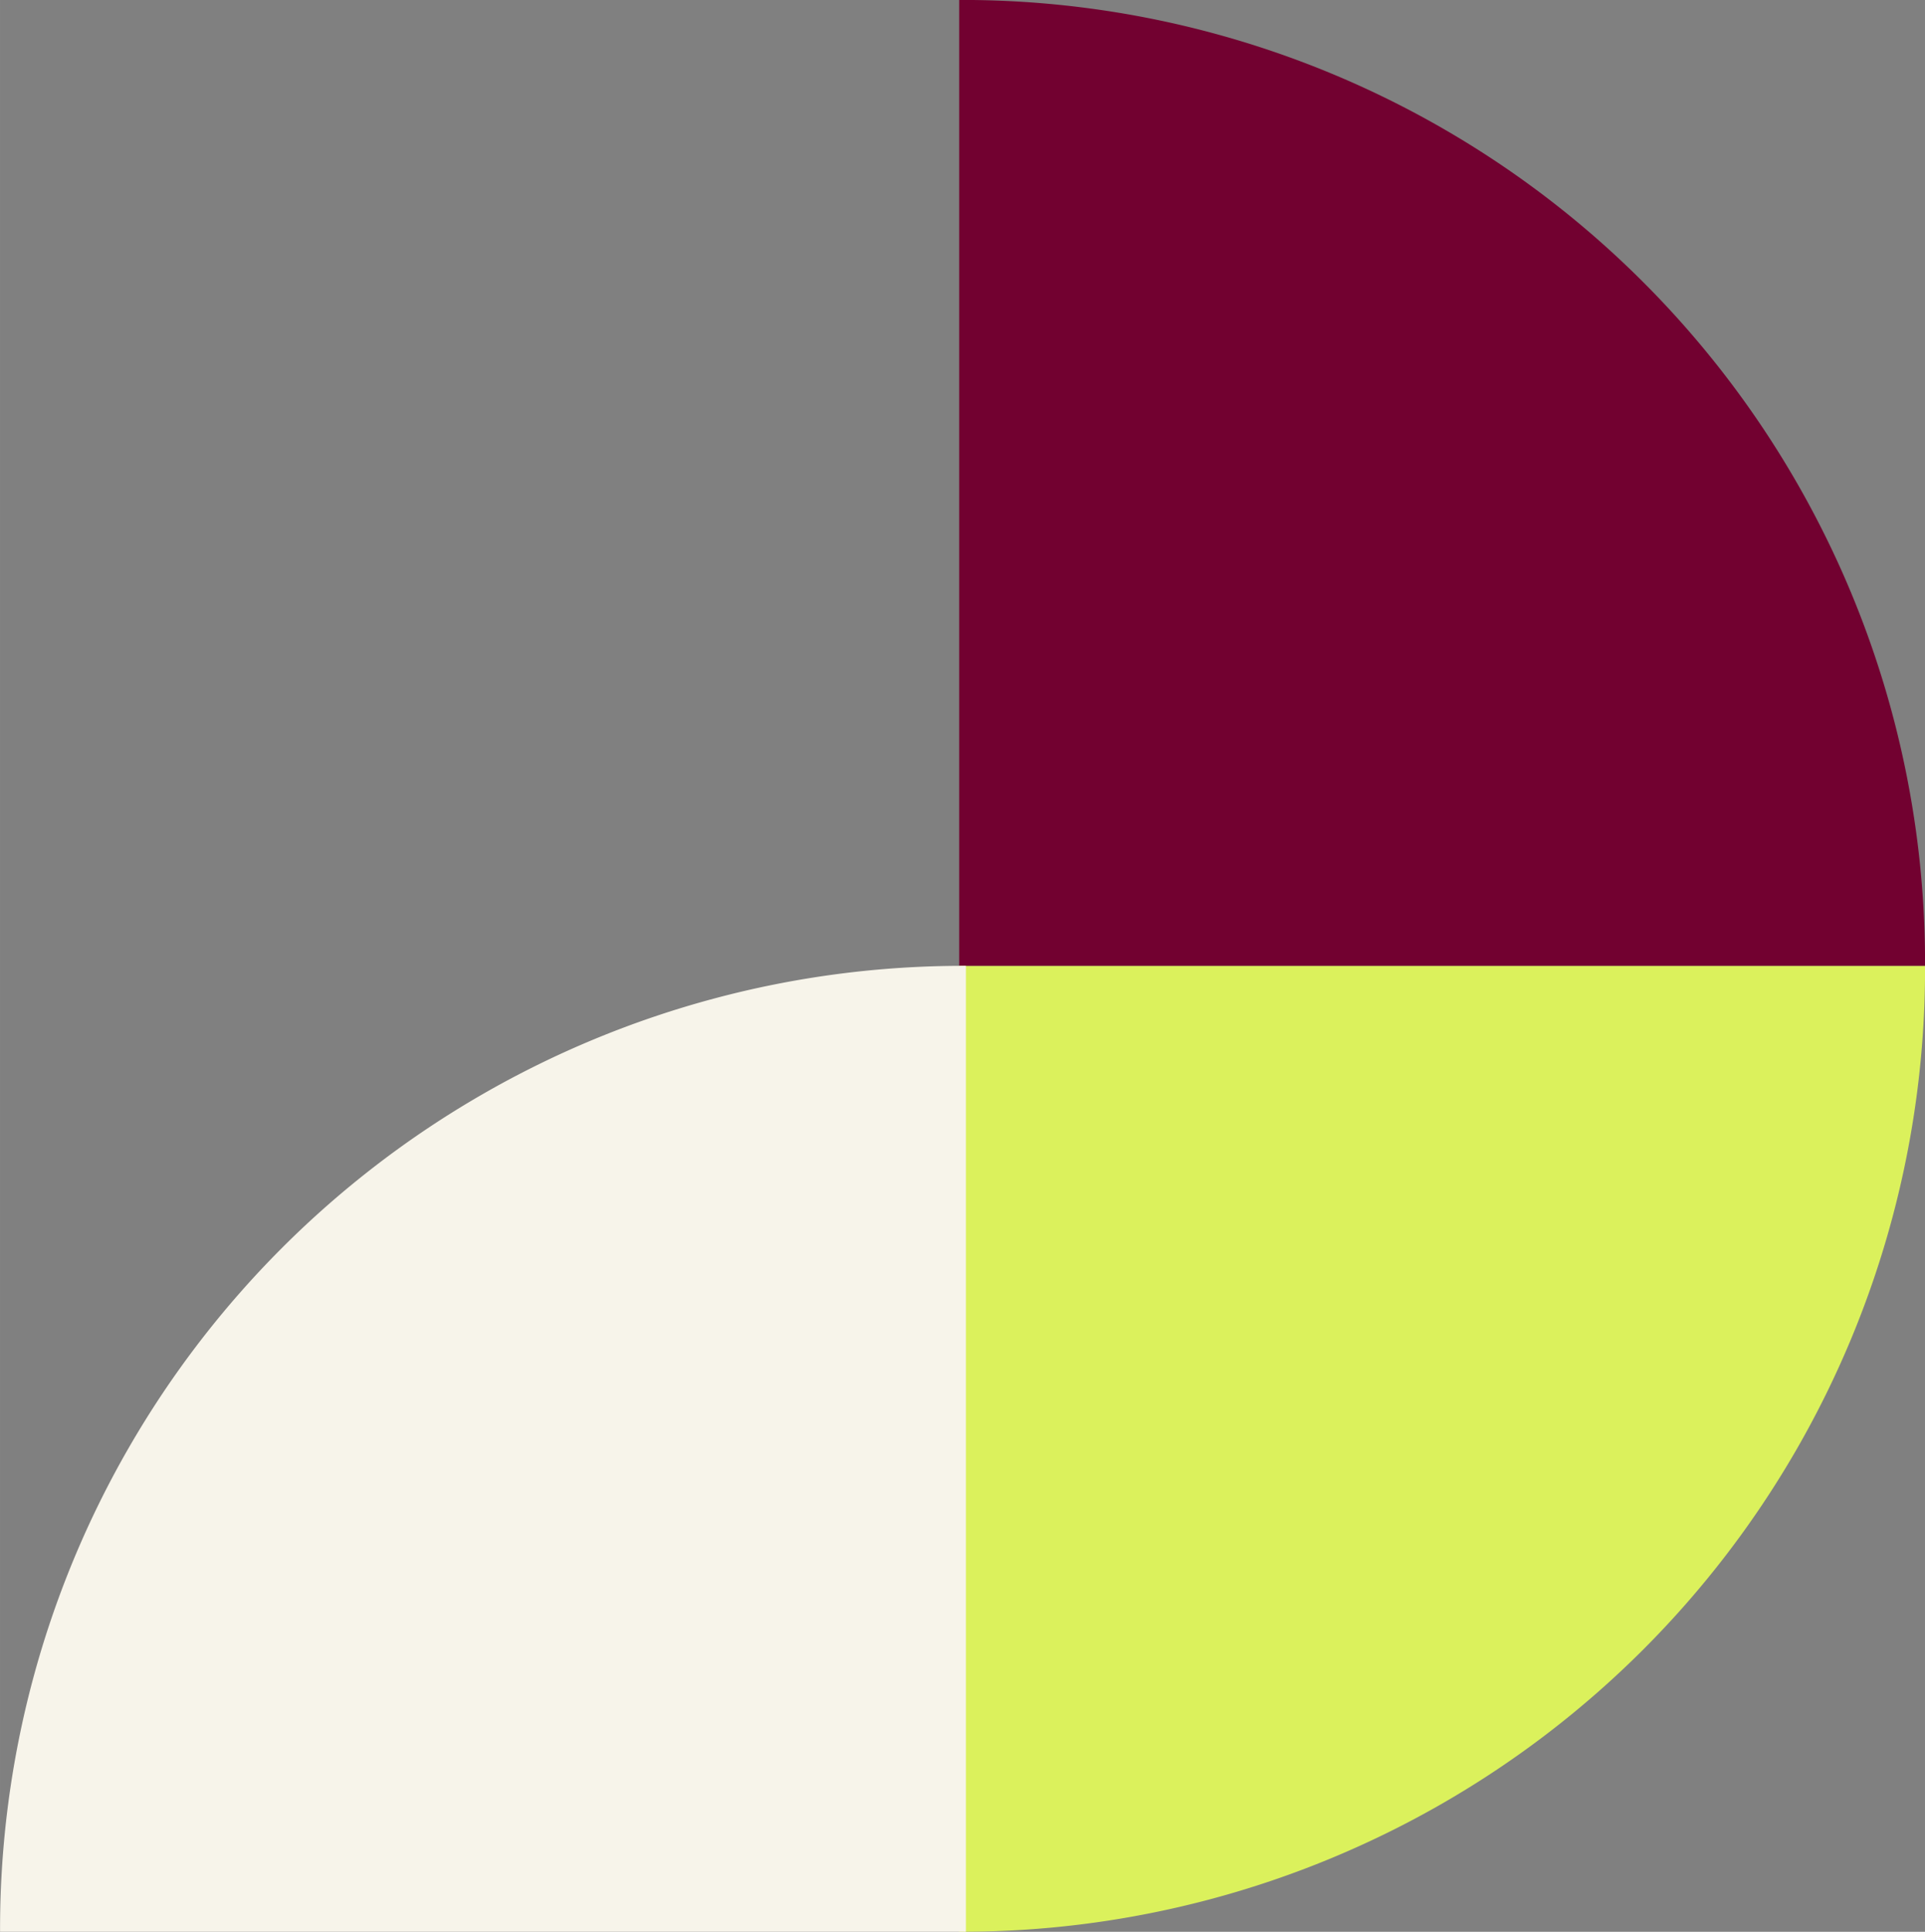
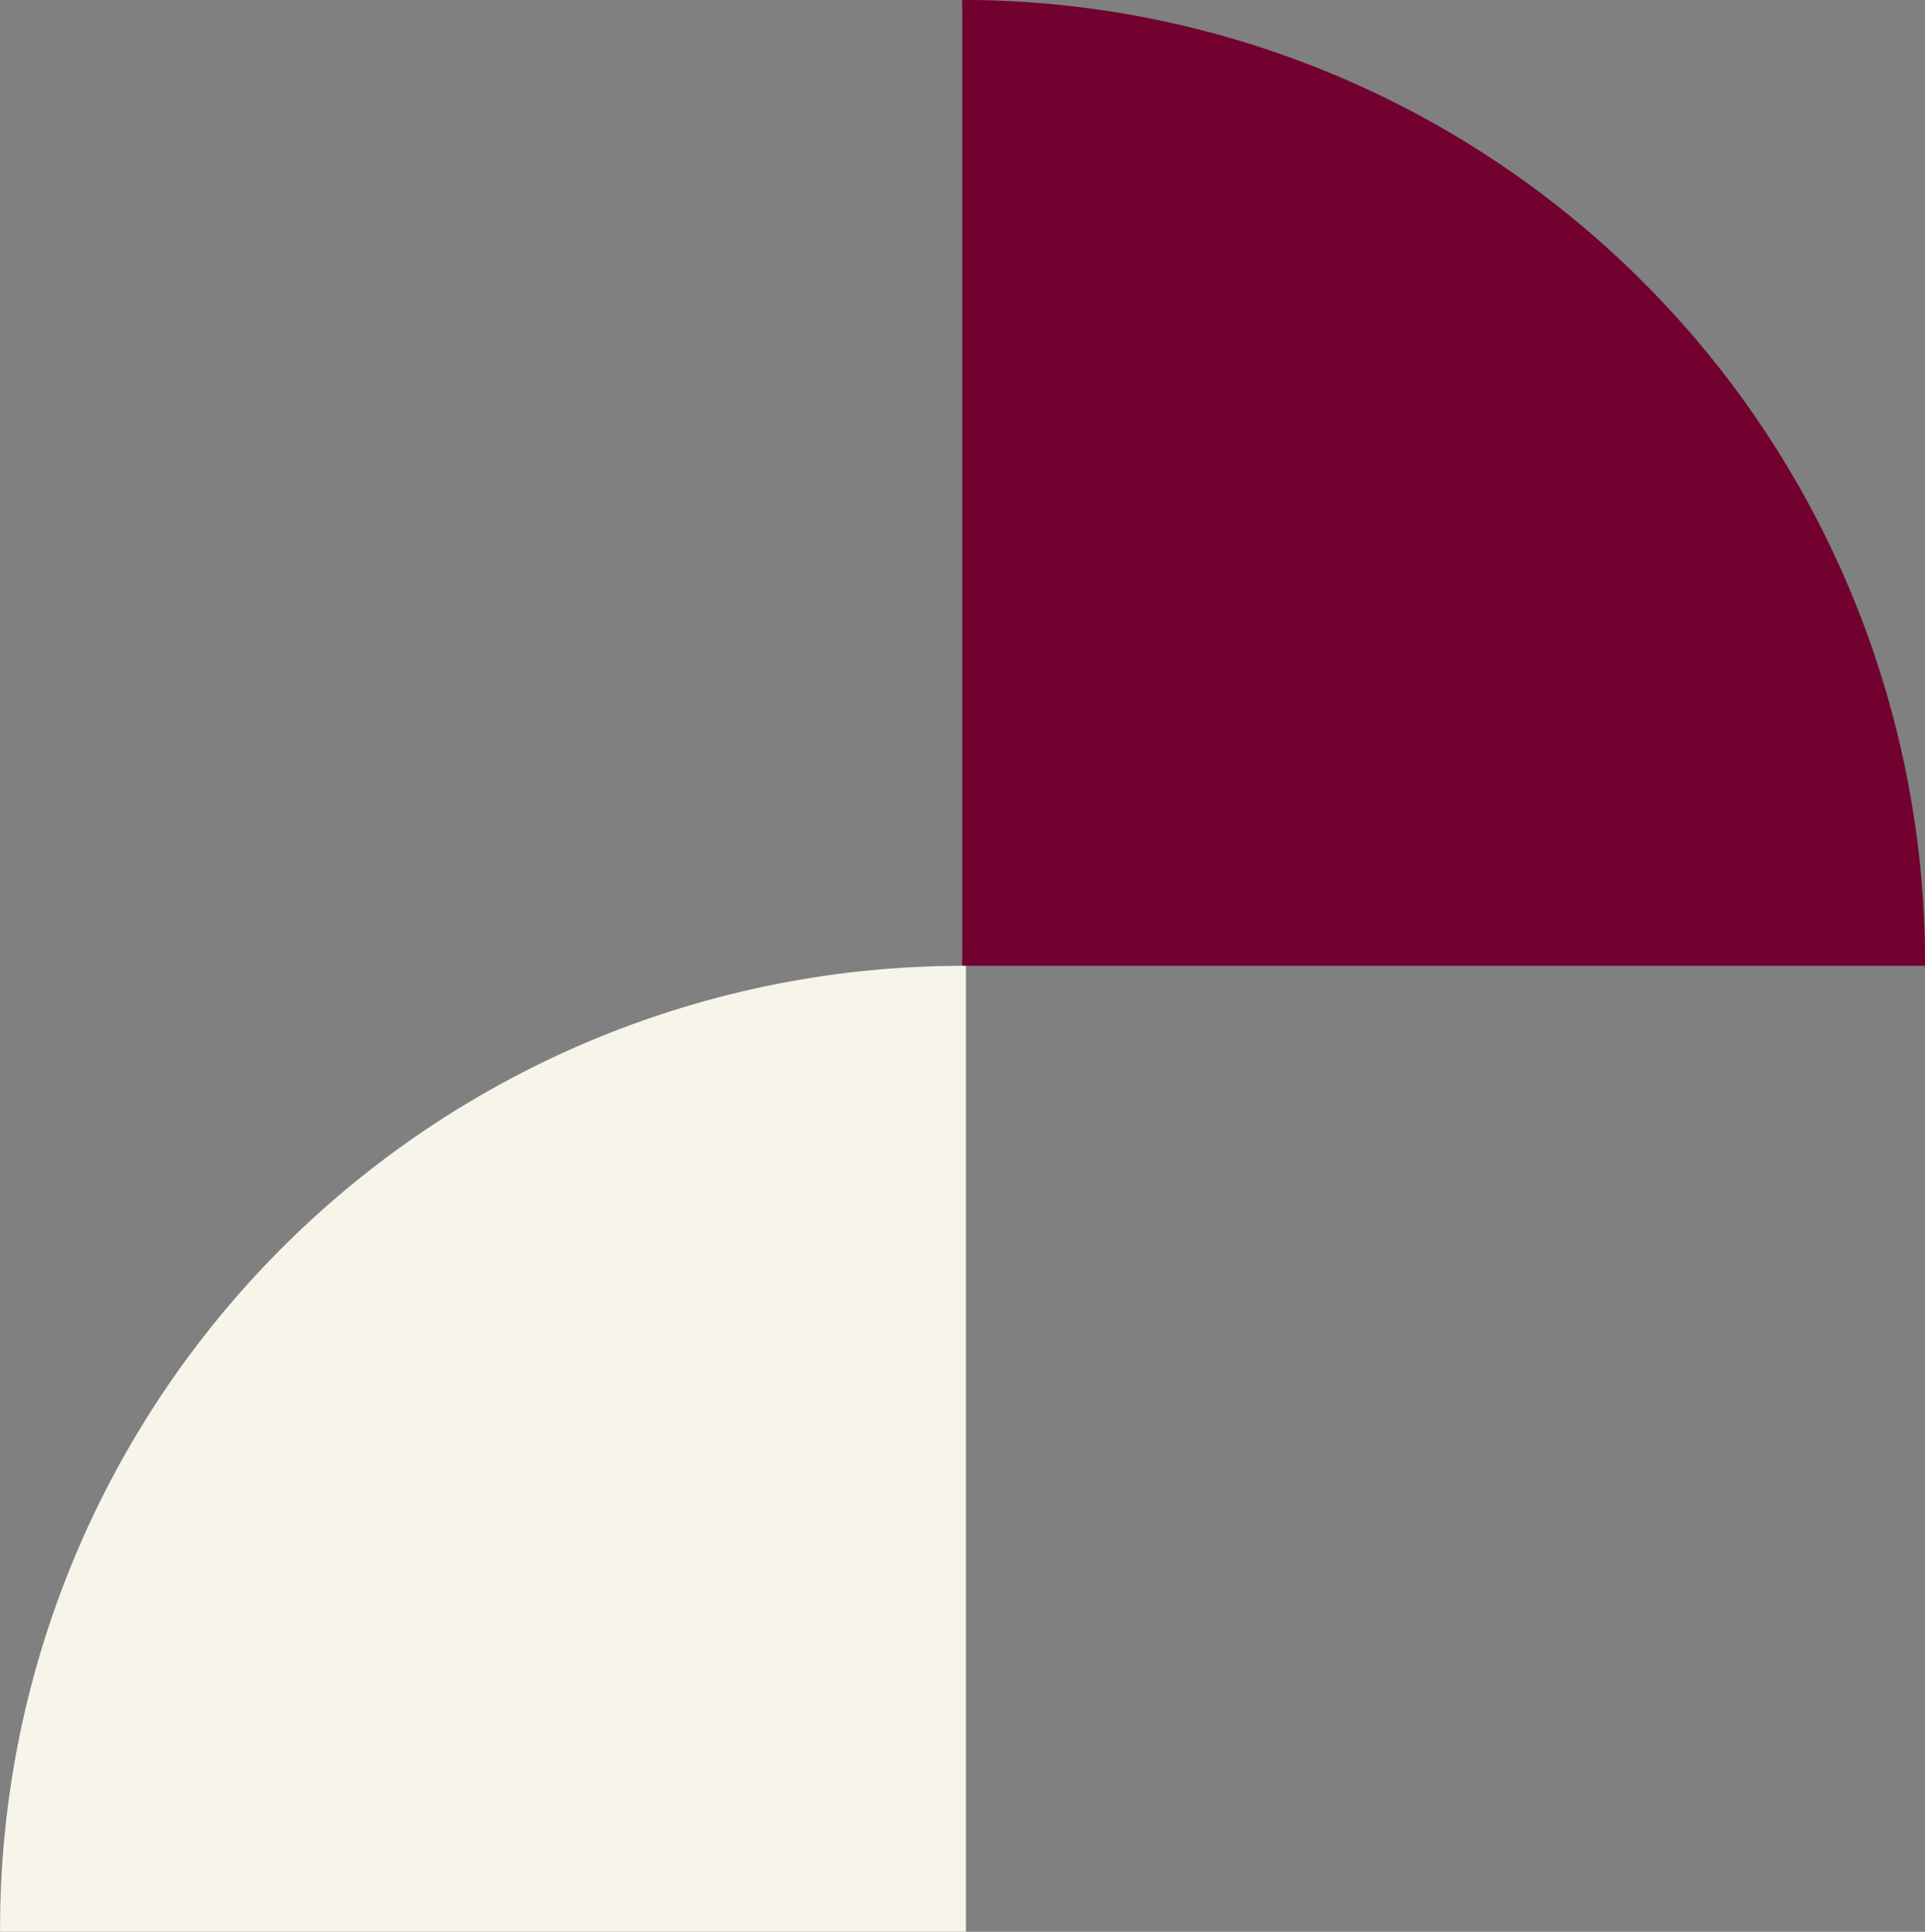
<svg xmlns="http://www.w3.org/2000/svg" xmlns:ns1="http://www.inkscape.org/namespaces/inkscape" xmlns:ns2="http://sodipodi.sourceforge.net/DTD/sodipodi-0.dtd" width="65.843" height="66.073" viewBox="0 0 17.421 17.482" version="1.1" id="svg5" xml:space="preserve" ns1:version="1.2.1 (9c6d41e, 2022-07-14)" ns2:docname="2022-11-08_Design site web.svg" ns1:export-filename="Ce.svg" ns1:export-xdpi="96" ns1:export-ydpi="96">
  <rect x="0" y="0" width="17.421" height="17.482" fill="#808080" stroke="none" />
  <defs id="defs2" />
  <g ns1:label="Layer 1" ns1:groupmode="layer" id="layer1" transform="translate(-315.317,-321.173)">
    <g id="g9305">
-       <path style="fill:#dbf15c;fill-opacity:1;stroke:#dbf15c;stroke-width:0.055;stroke-opacity:1;paint-order:markers fill stroke" id="path834-3-6-7-7-0-2-5" ns2:type="arc" ns2:cx="329.94101" ns2:cy="-324.02481" ns2:rx="8.6859303" ns2:ry="8.6859303" ns2:start="4.712389" ns2:end="6.2831853" ns2:arc-type="slice" d="m 329.941,-332.711 a 8.686,8.686 0 0 1 8.686,8.686 h -8.686 z" transform="rotate(90)" />
-       <path style="fill:#720130;fill-opacity:1;stroke:#720130;stroke-width:0.055;stroke-opacity:1;paint-order:markers fill stroke" id="path834-3-6-7-7-6-0" ns2:type="arc" ns2:cx="324.02481" ns2:cy="329.88602" ns2:rx="8.6859303" ns2:ry="8.6859303" ns2:start="4.712389" ns2:end="6.2831853" ns2:arc-type="slice" d="m 324.025,321.2 a 8.686,8.686 0 0 1 8.686,8.686 h -8.686 z" />
+       <path style="fill:#720130;fill-opacity:1;stroke:#720130;stroke-width:0.055;stroke-opacity:1;paint-order:markers fill stroke" id="path834-3-6-7-7-6-0" ns2:type="arc" ns2:cx="324.02481" ns2:cy="329.88602" ns2:rx="8.6859303" ns2:ry="8.6859303" ns2:start="4.712389" ns2:end="6.2831853" ns2:arc-type="slice" d="m 324.025,321.2 a 8.686,8.686 0 0 1 8.686,8.686 h -8.686 " />
      <path style="fill:#f7f4ea;fill-opacity:1;stroke:#f7f4ea;stroke-width:0.055;stroke-opacity:1;paint-order:markers fill stroke" id="path834-3-6-7-7-27-6" ns2:type="arc" ns2:cx="-338.62695" ns2:cy="324.03061" ns2:rx="8.6859303" ns2:ry="8.6859303" ns2:start="4.712389" ns2:end="6.2831853" ns2:arc-type="slice" d="m -338.627,315.345 a 8.686,8.686 0 0 1 8.686,8.686 h -8.686 z" transform="rotate(-90)" />
    </g>
  </g>
</svg>